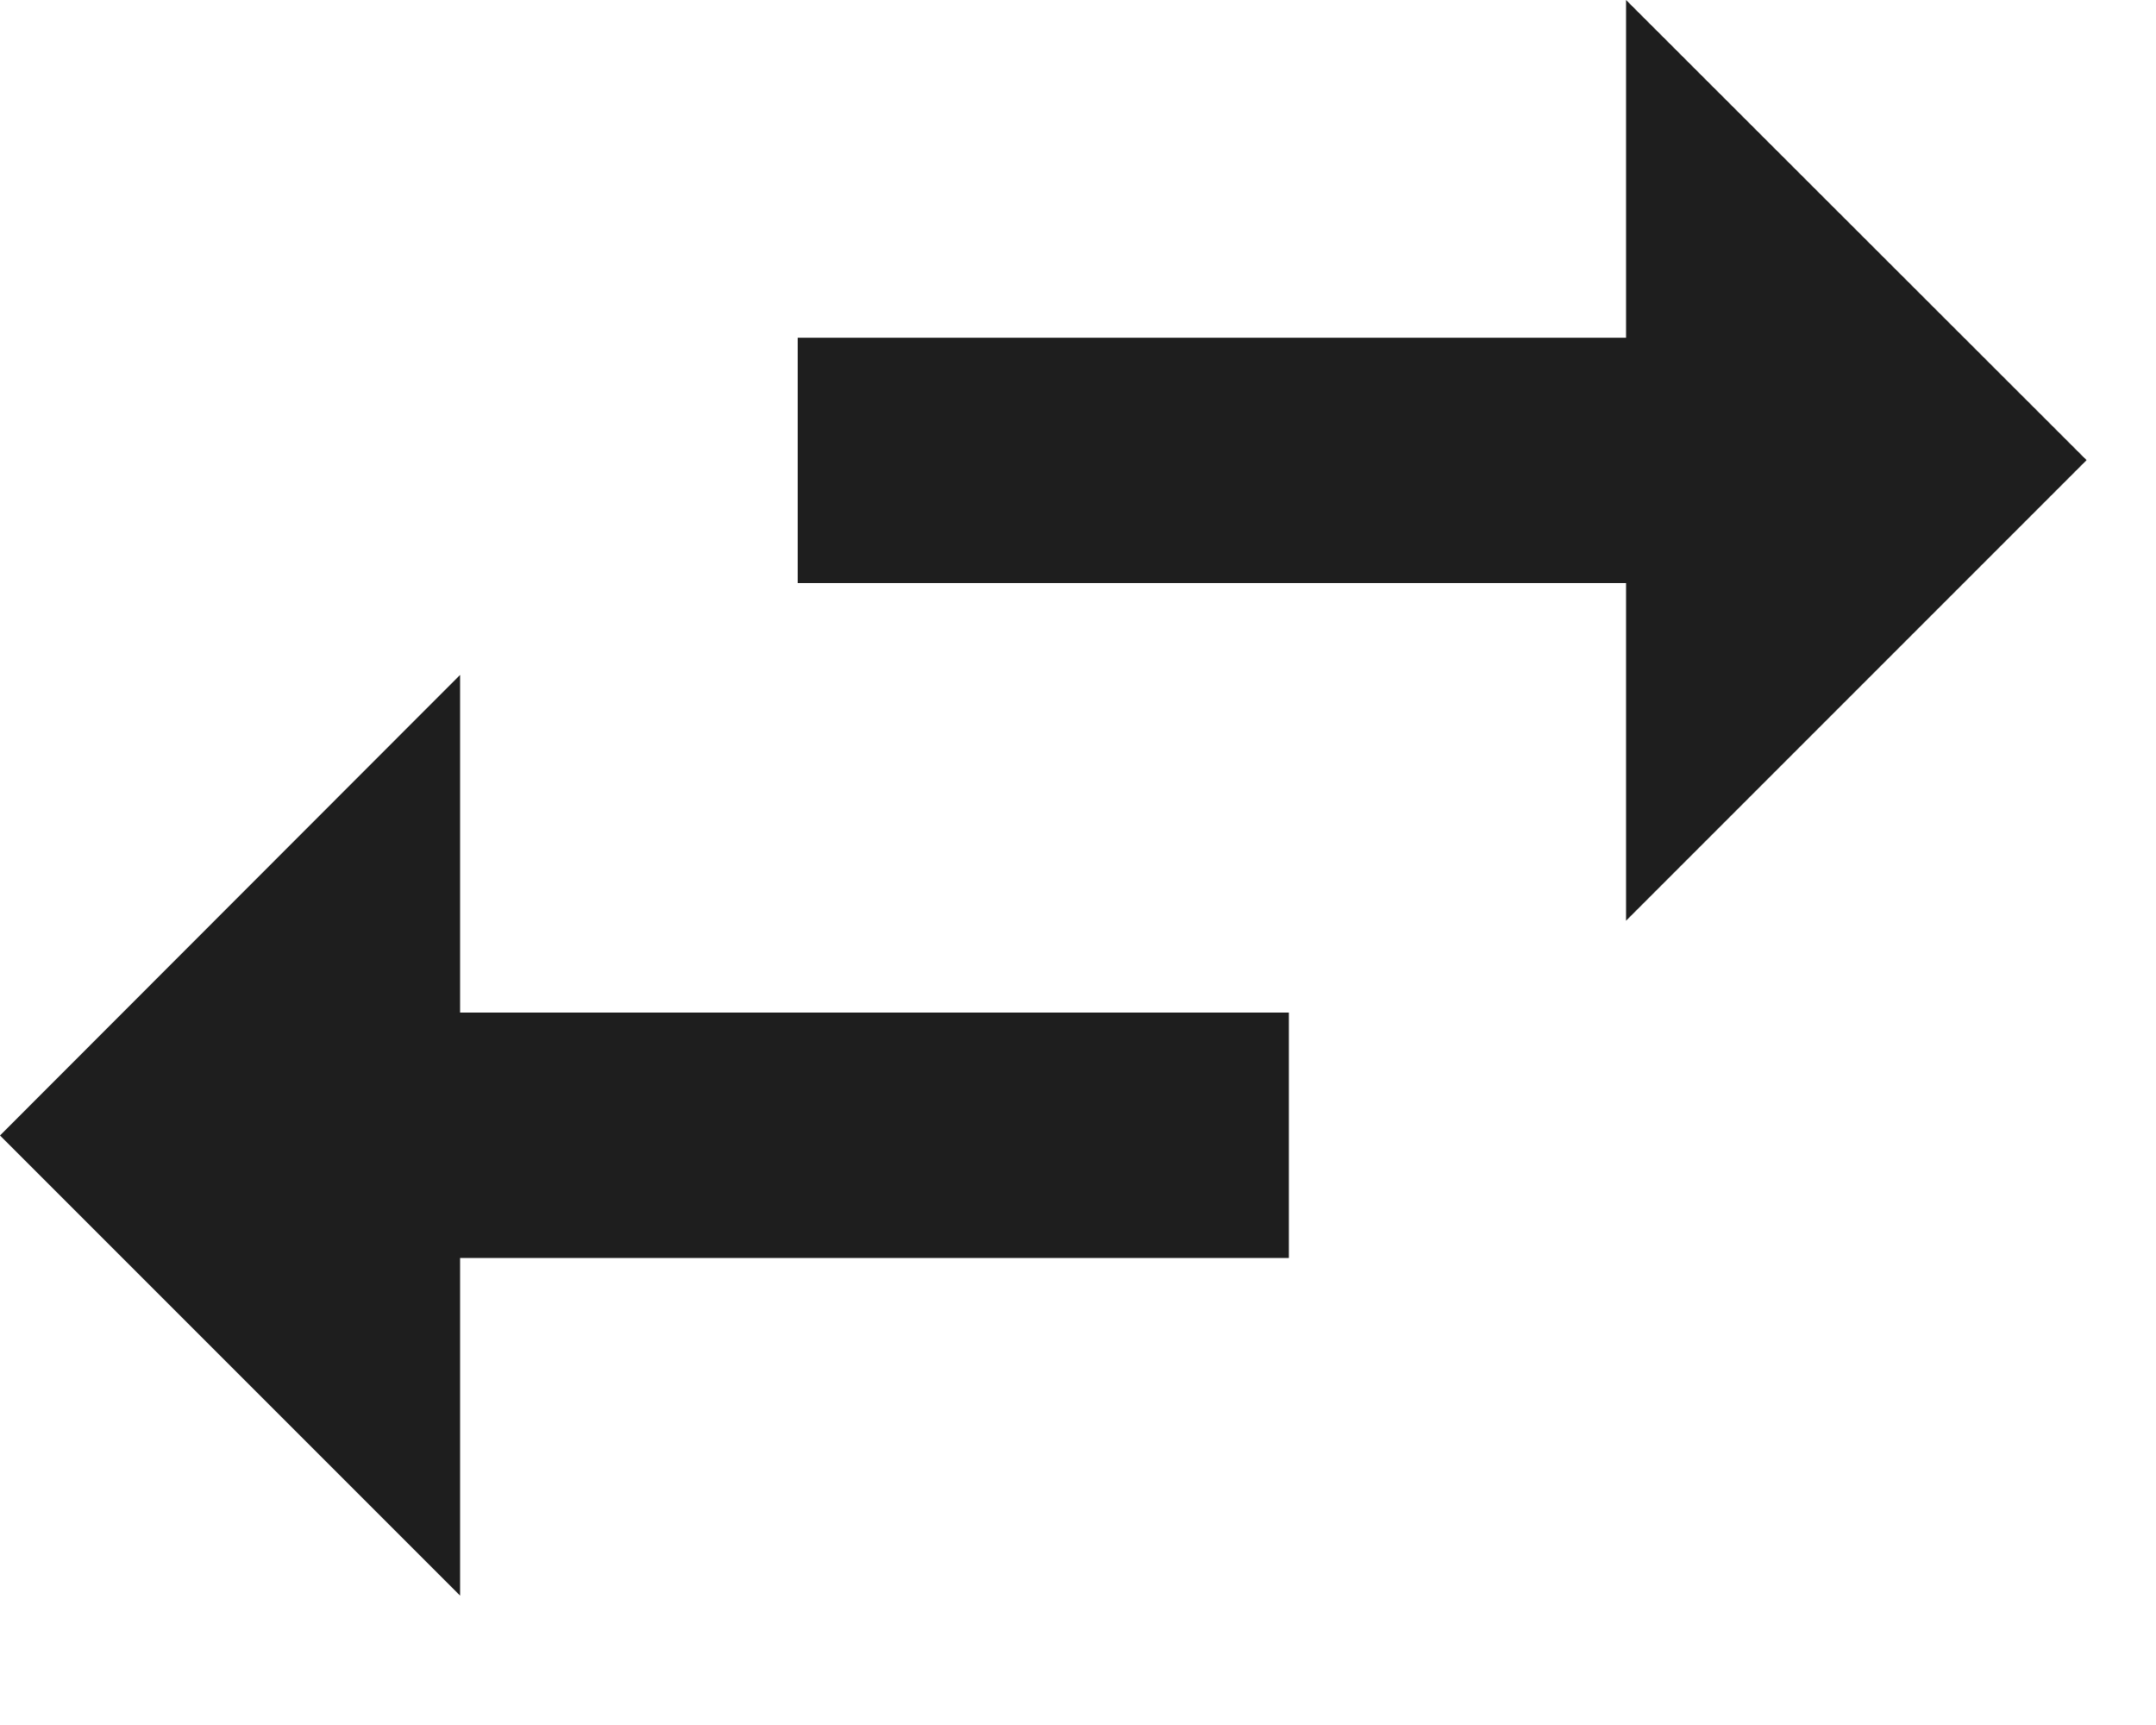
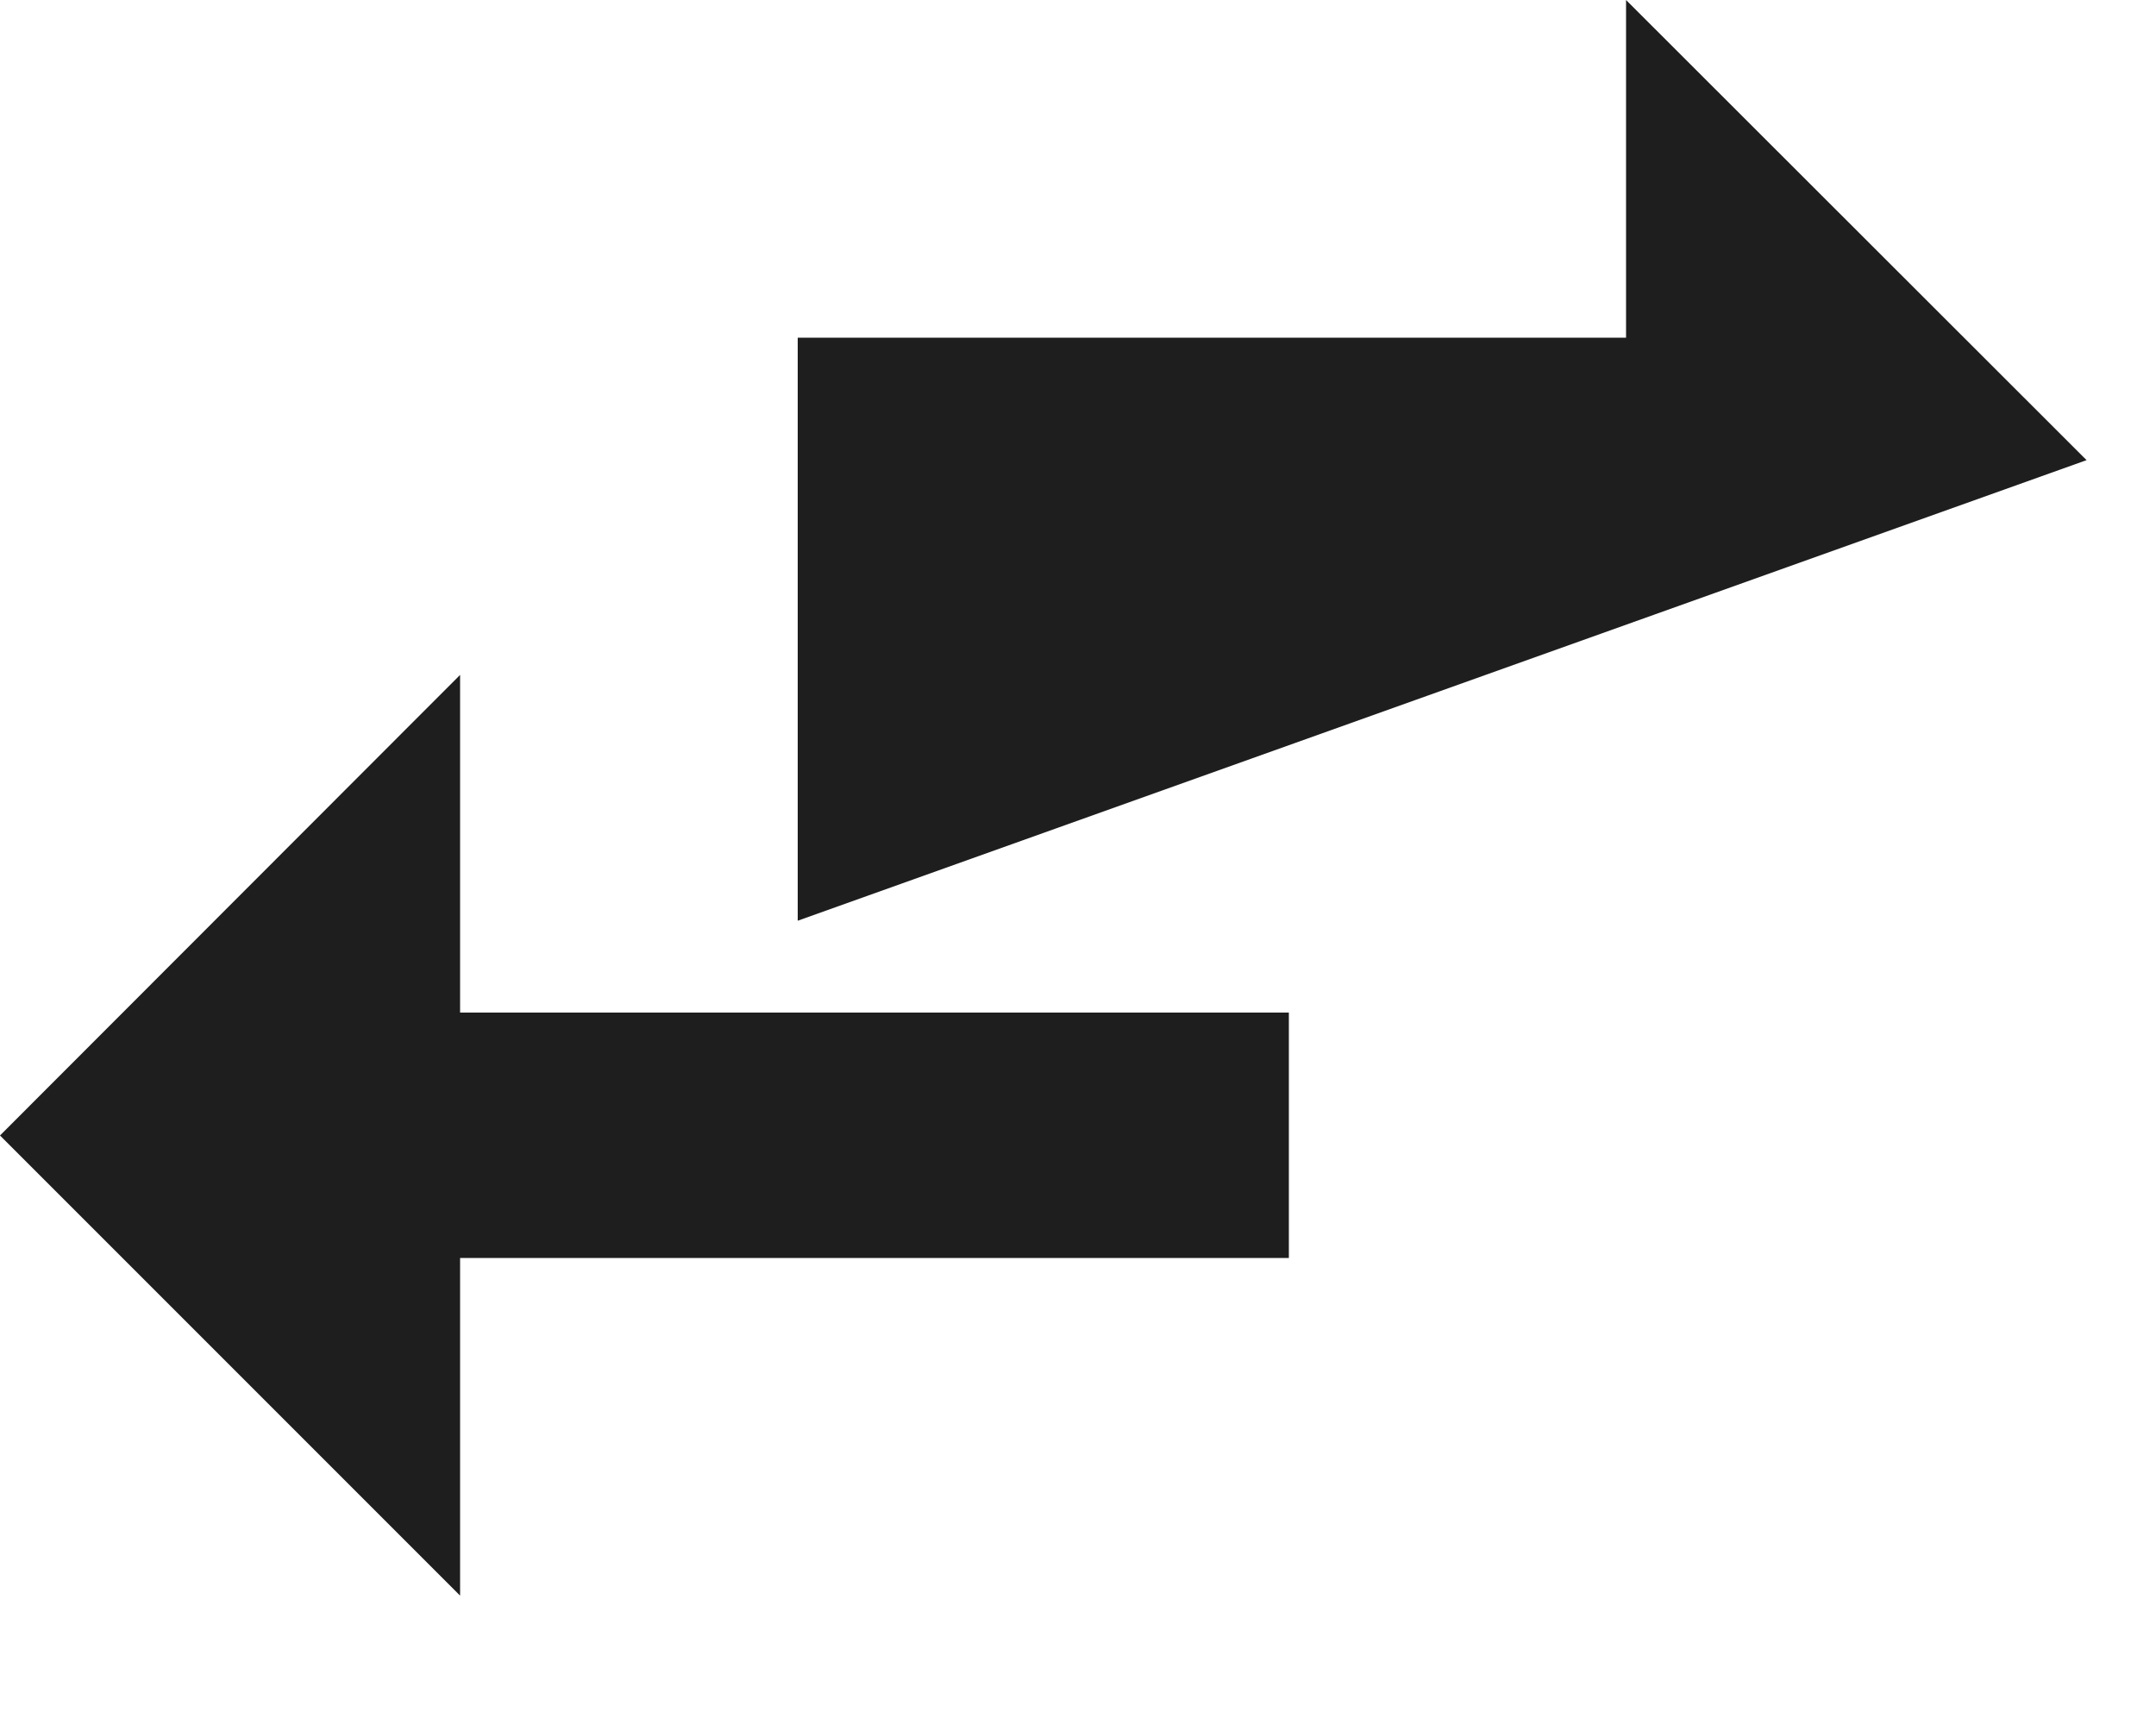
<svg xmlns="http://www.w3.org/2000/svg" fill="none" height="100%" overflow="visible" preserveAspectRatio="none" style="display: block;" viewBox="0 0 5 4" width="100%">
-   <path d="M4.839 1.067L3.771 0V0.783H1.85V1.352H3.771V2.135M1.067 1.565L0 2.633L1.067 3.7V2.917H2.989V2.348H1.067V1.565Z" fill="#1E1E1E" id="Vector" />
+   <path d="M4.839 1.067L3.771 0V0.783H1.85V1.352V2.135M1.067 1.565L0 2.633L1.067 3.7V2.917H2.989V2.348H1.067V1.565Z" fill="#1E1E1E" id="Vector" />
</svg>